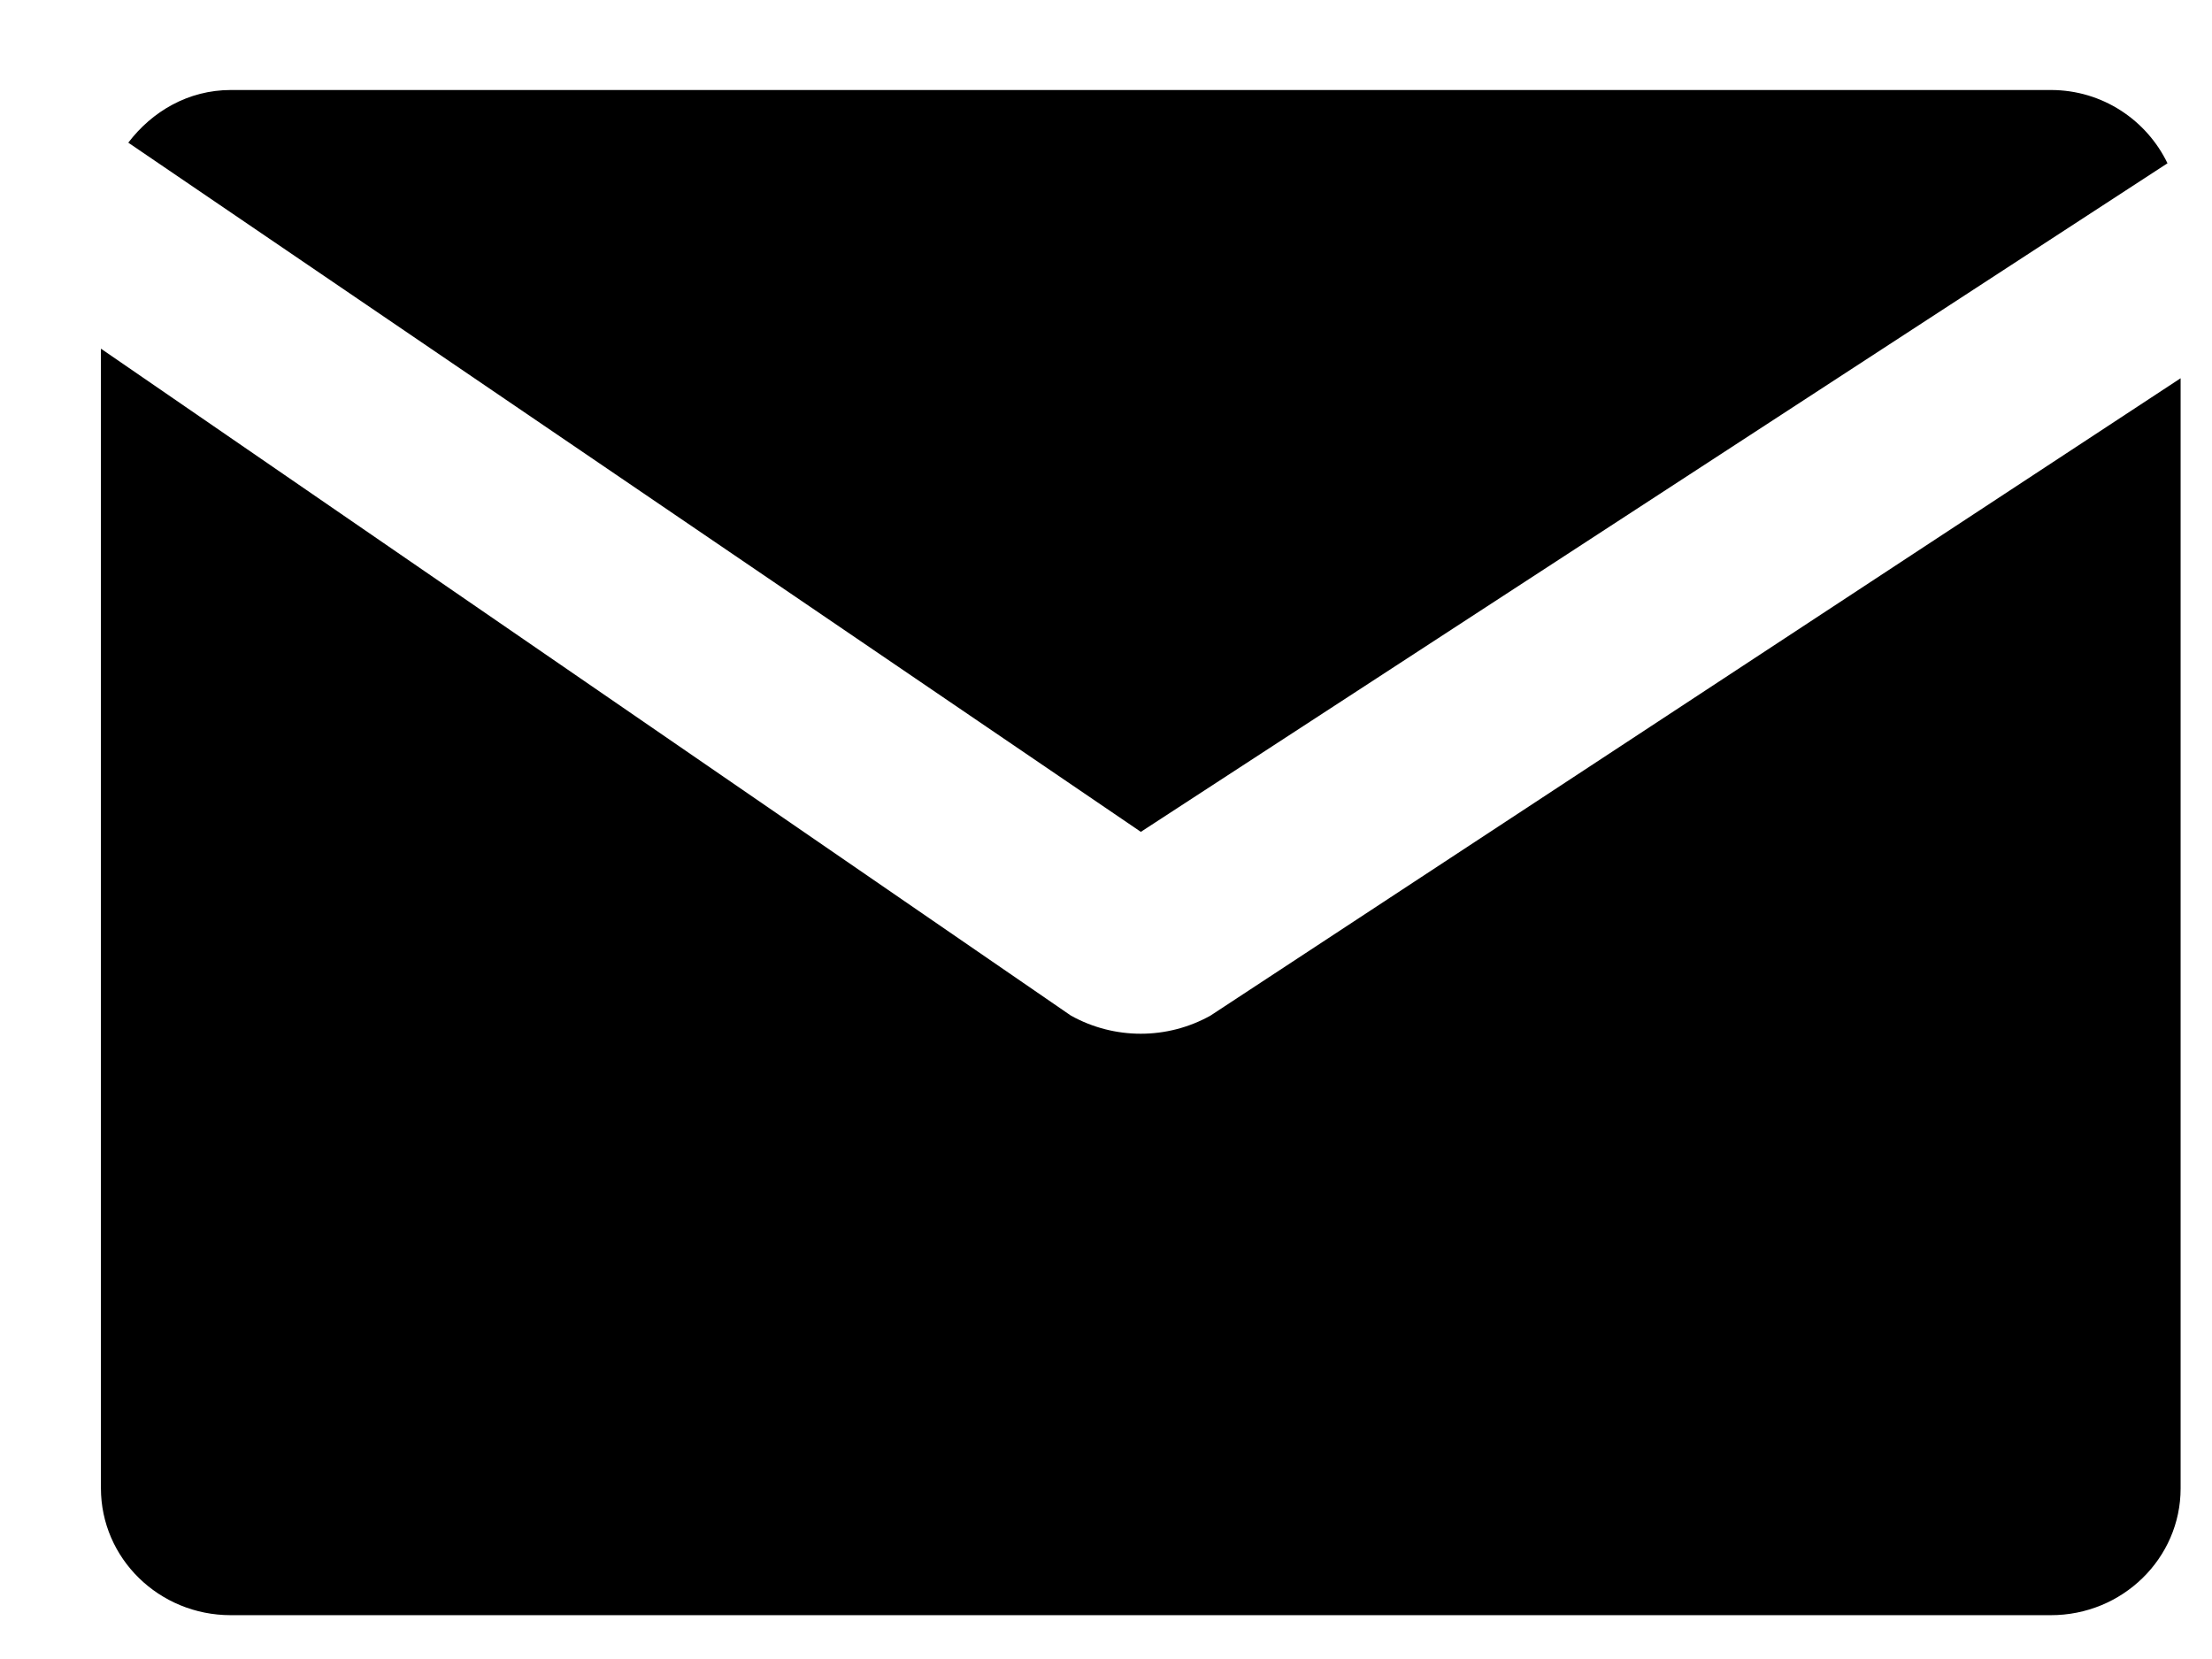
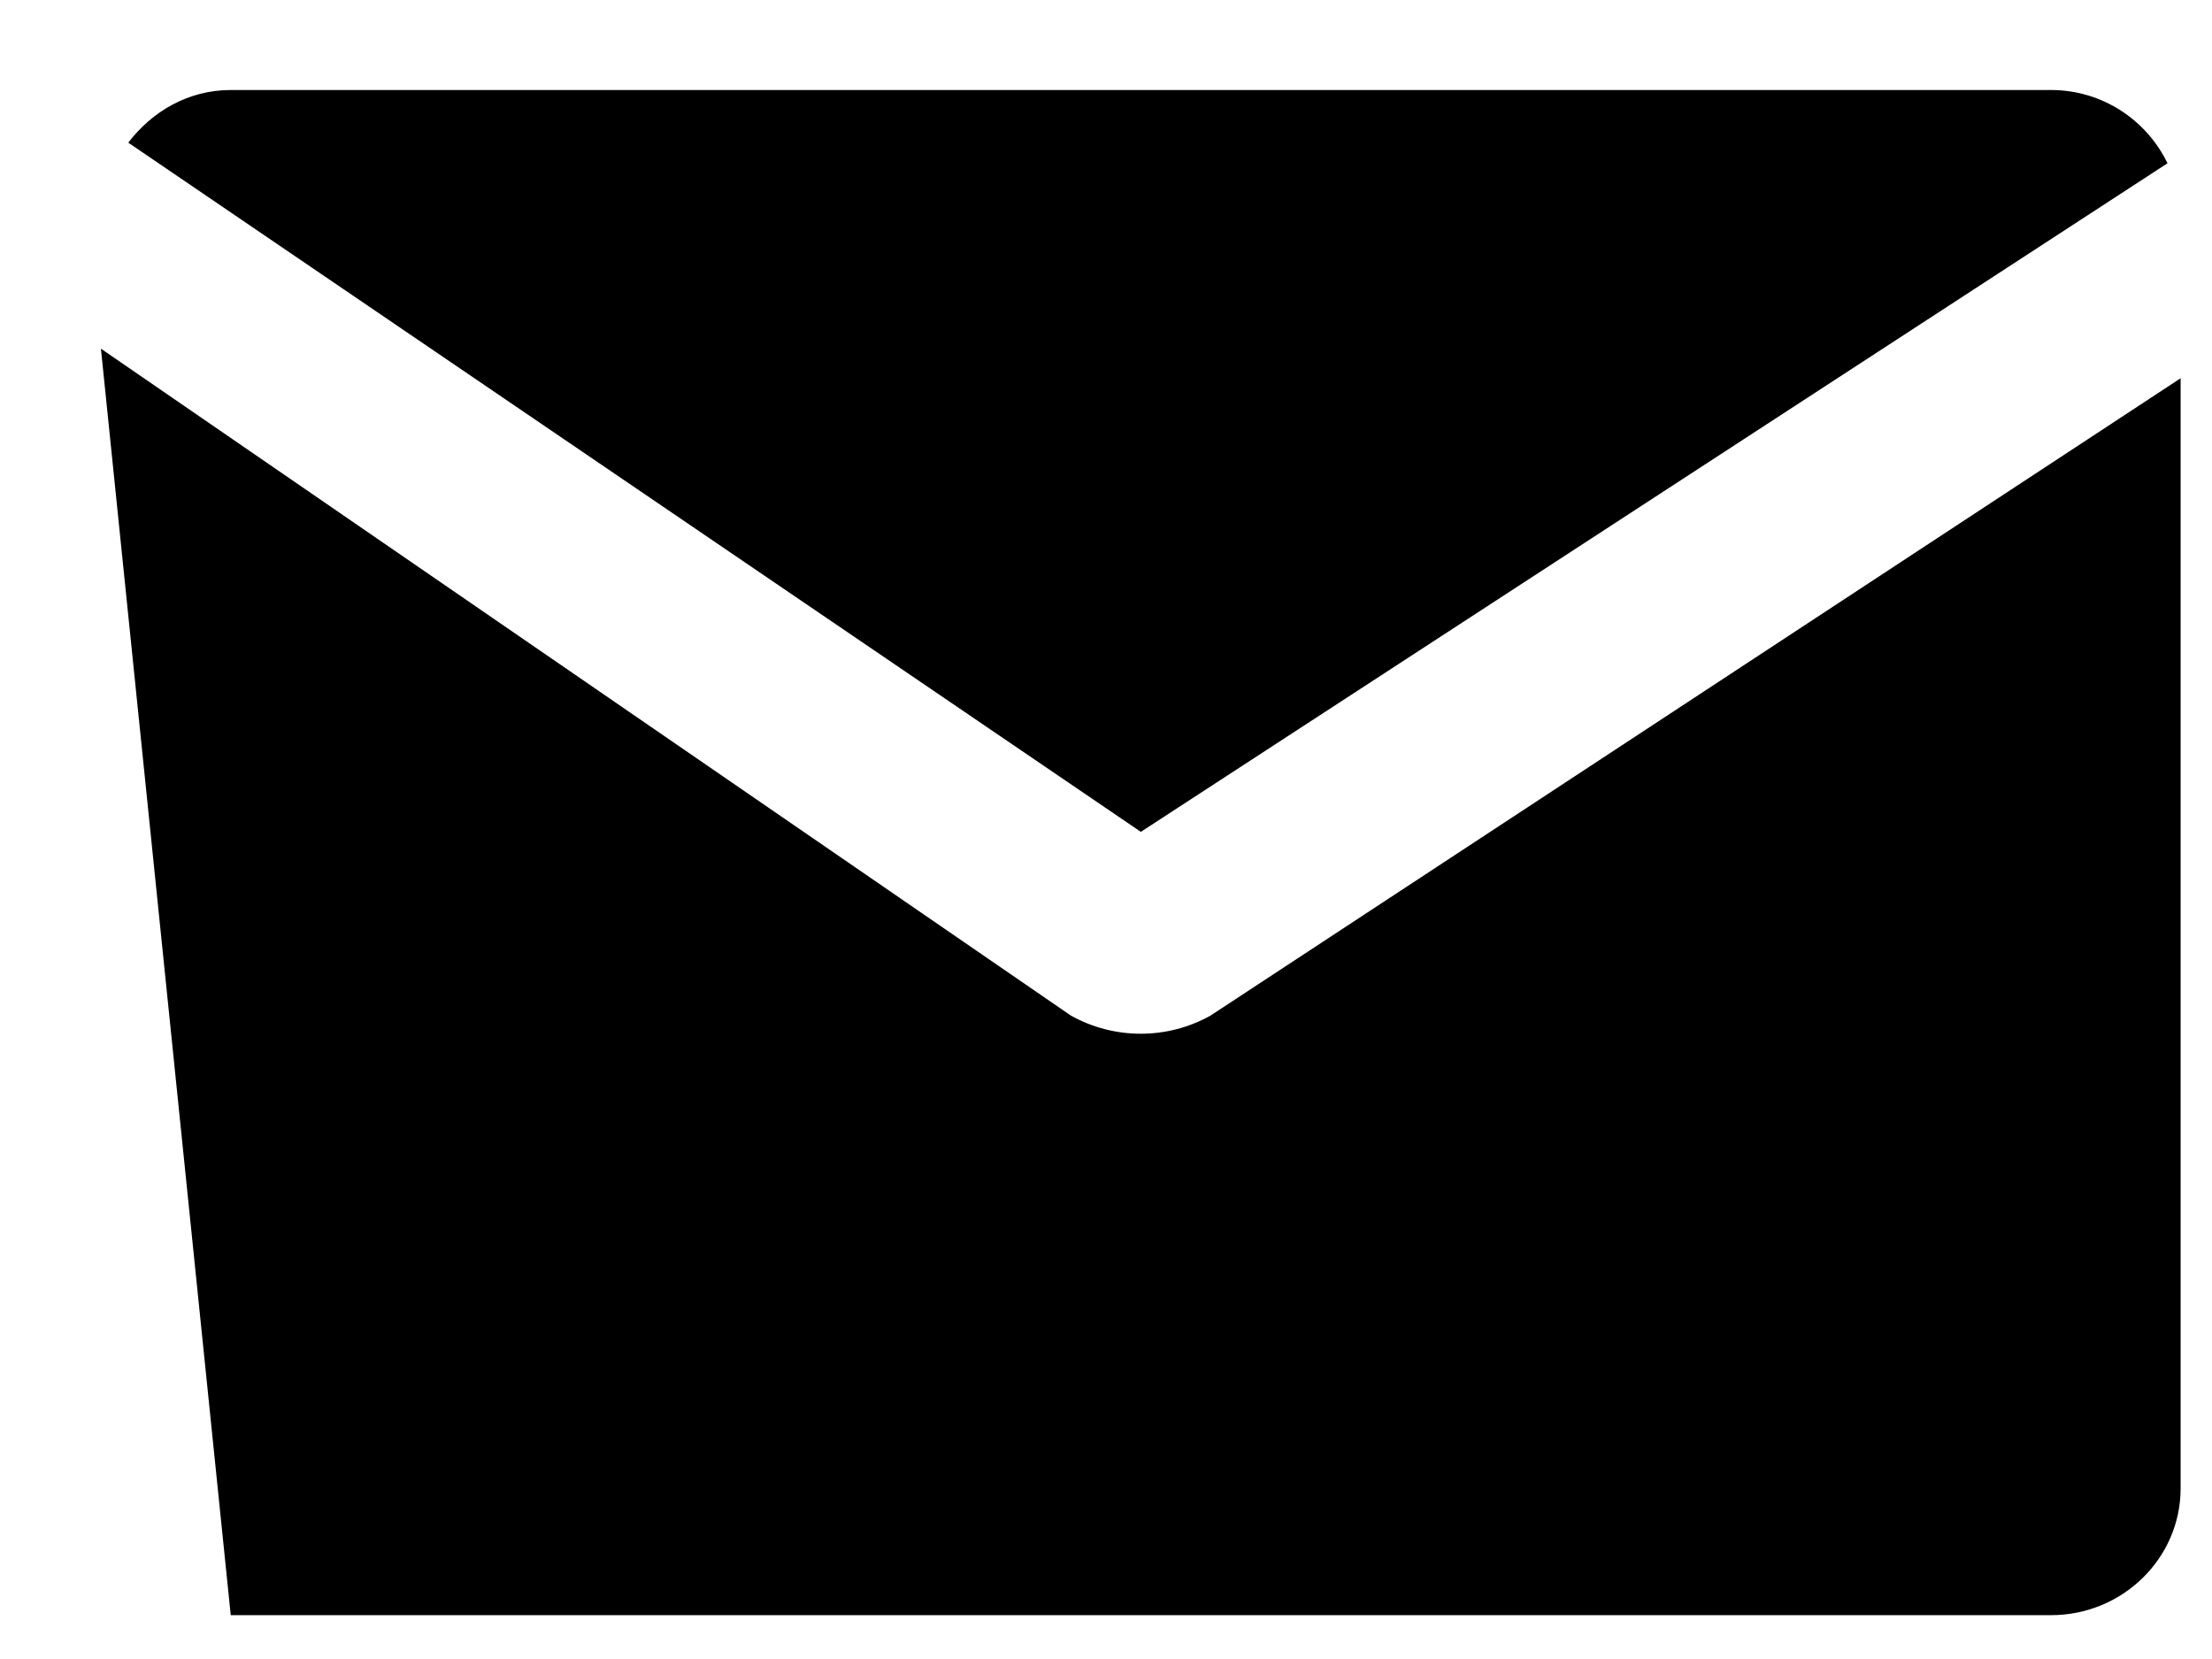
<svg xmlns="http://www.w3.org/2000/svg" width="16px" height="12px">
-   <path fill-rule="evenodd" fill="rgb(0, 0, 0)" d="M14.833,11.683 L1.670,11.683 C1.670,11.683 1.670,11.683 1.669,11.683 C1.150,11.683 0.730,11.272 0.730,10.764 L0.730,2.522 L7.746,7.346 C8.060,7.521 8.443,7.521 8.756,7.346 L15.773,2.736 L15.773,10.764 C15.773,10.765 15.773,10.765 15.773,10.766 C15.773,11.272 15.352,11.684 14.833,11.683 ZM0.928,1.032 C1.099,0.807 1.361,0.651 1.670,0.651 L14.833,0.651 C14.833,0.651 14.833,0.651 14.834,0.651 C15.209,0.651 15.528,0.870 15.678,1.181 L8.252,6.017 L0.928,1.032 Z" />
+   <path fill-rule="evenodd" fill="rgb(0, 0, 0)" d="M14.833,11.683 L1.670,11.683 C1.670,11.683 1.670,11.683 1.669,11.683 L0.730,2.522 L7.746,7.346 C8.060,7.521 8.443,7.521 8.756,7.346 L15.773,2.736 L15.773,10.764 C15.773,10.765 15.773,10.765 15.773,10.766 C15.773,11.272 15.352,11.684 14.833,11.683 ZM0.928,1.032 C1.099,0.807 1.361,0.651 1.670,0.651 L14.833,0.651 C14.833,0.651 14.833,0.651 14.834,0.651 C15.209,0.651 15.528,0.870 15.678,1.181 L8.252,6.017 L0.928,1.032 Z" />
</svg>